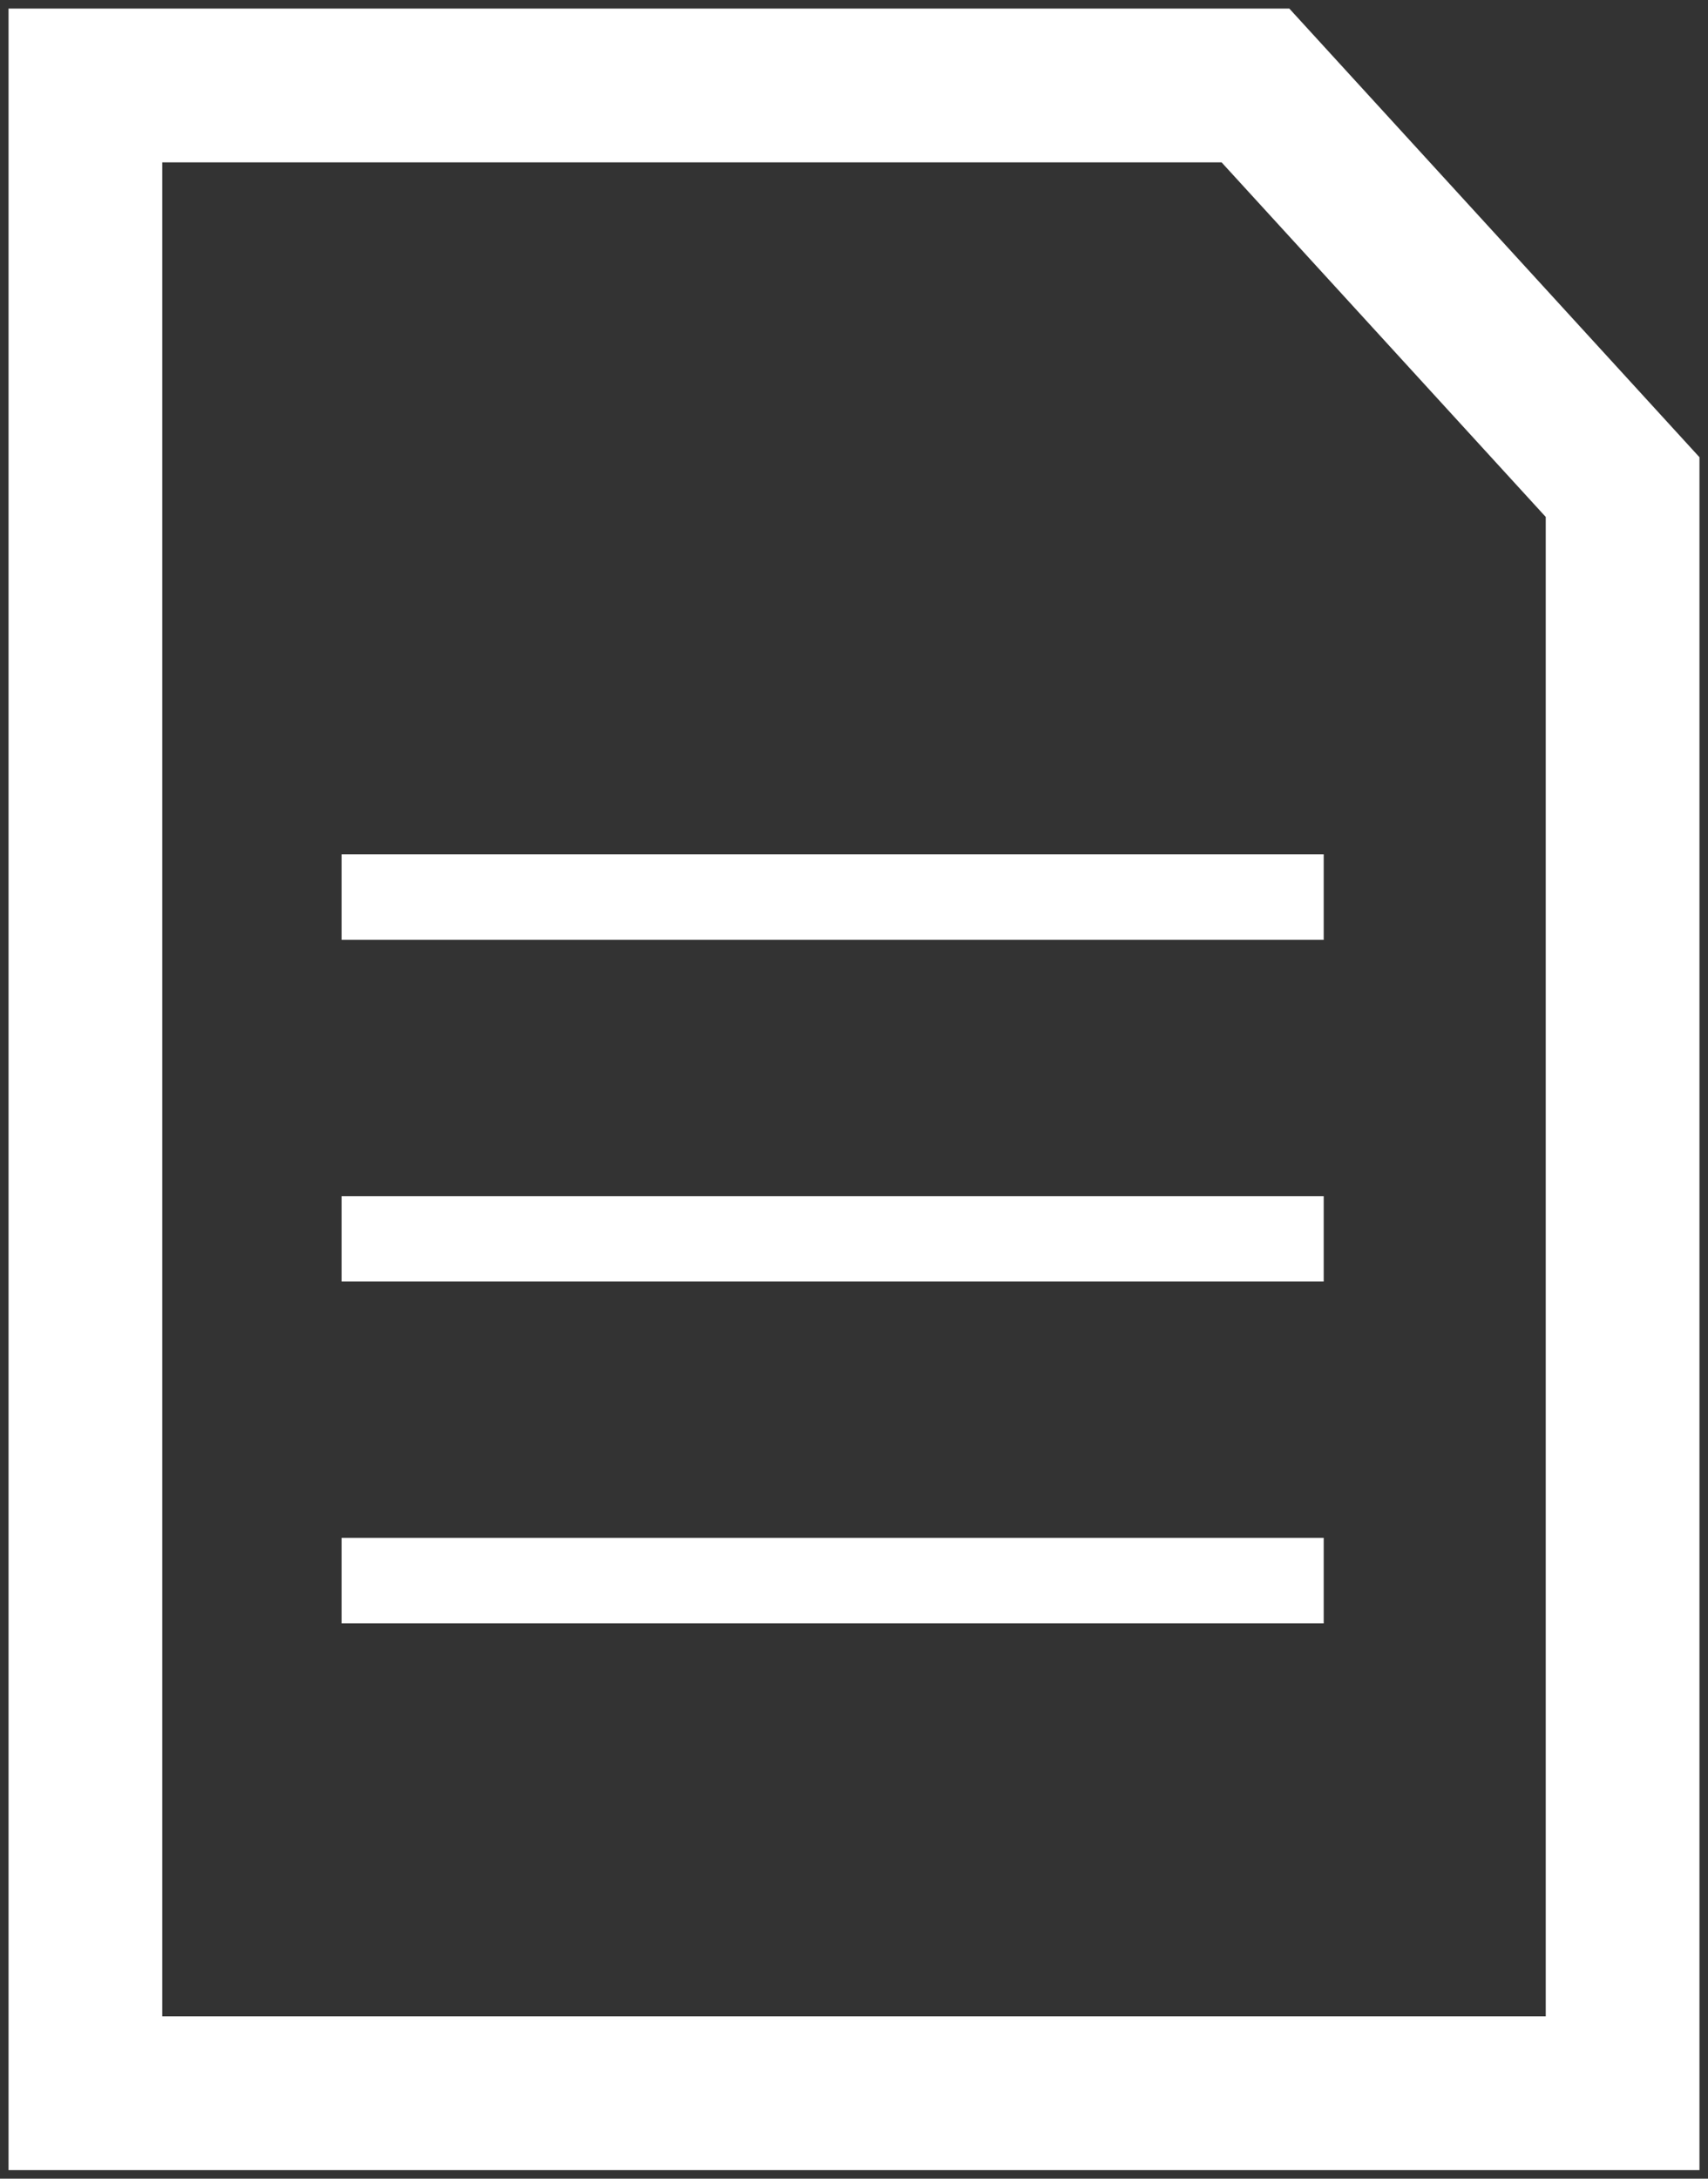
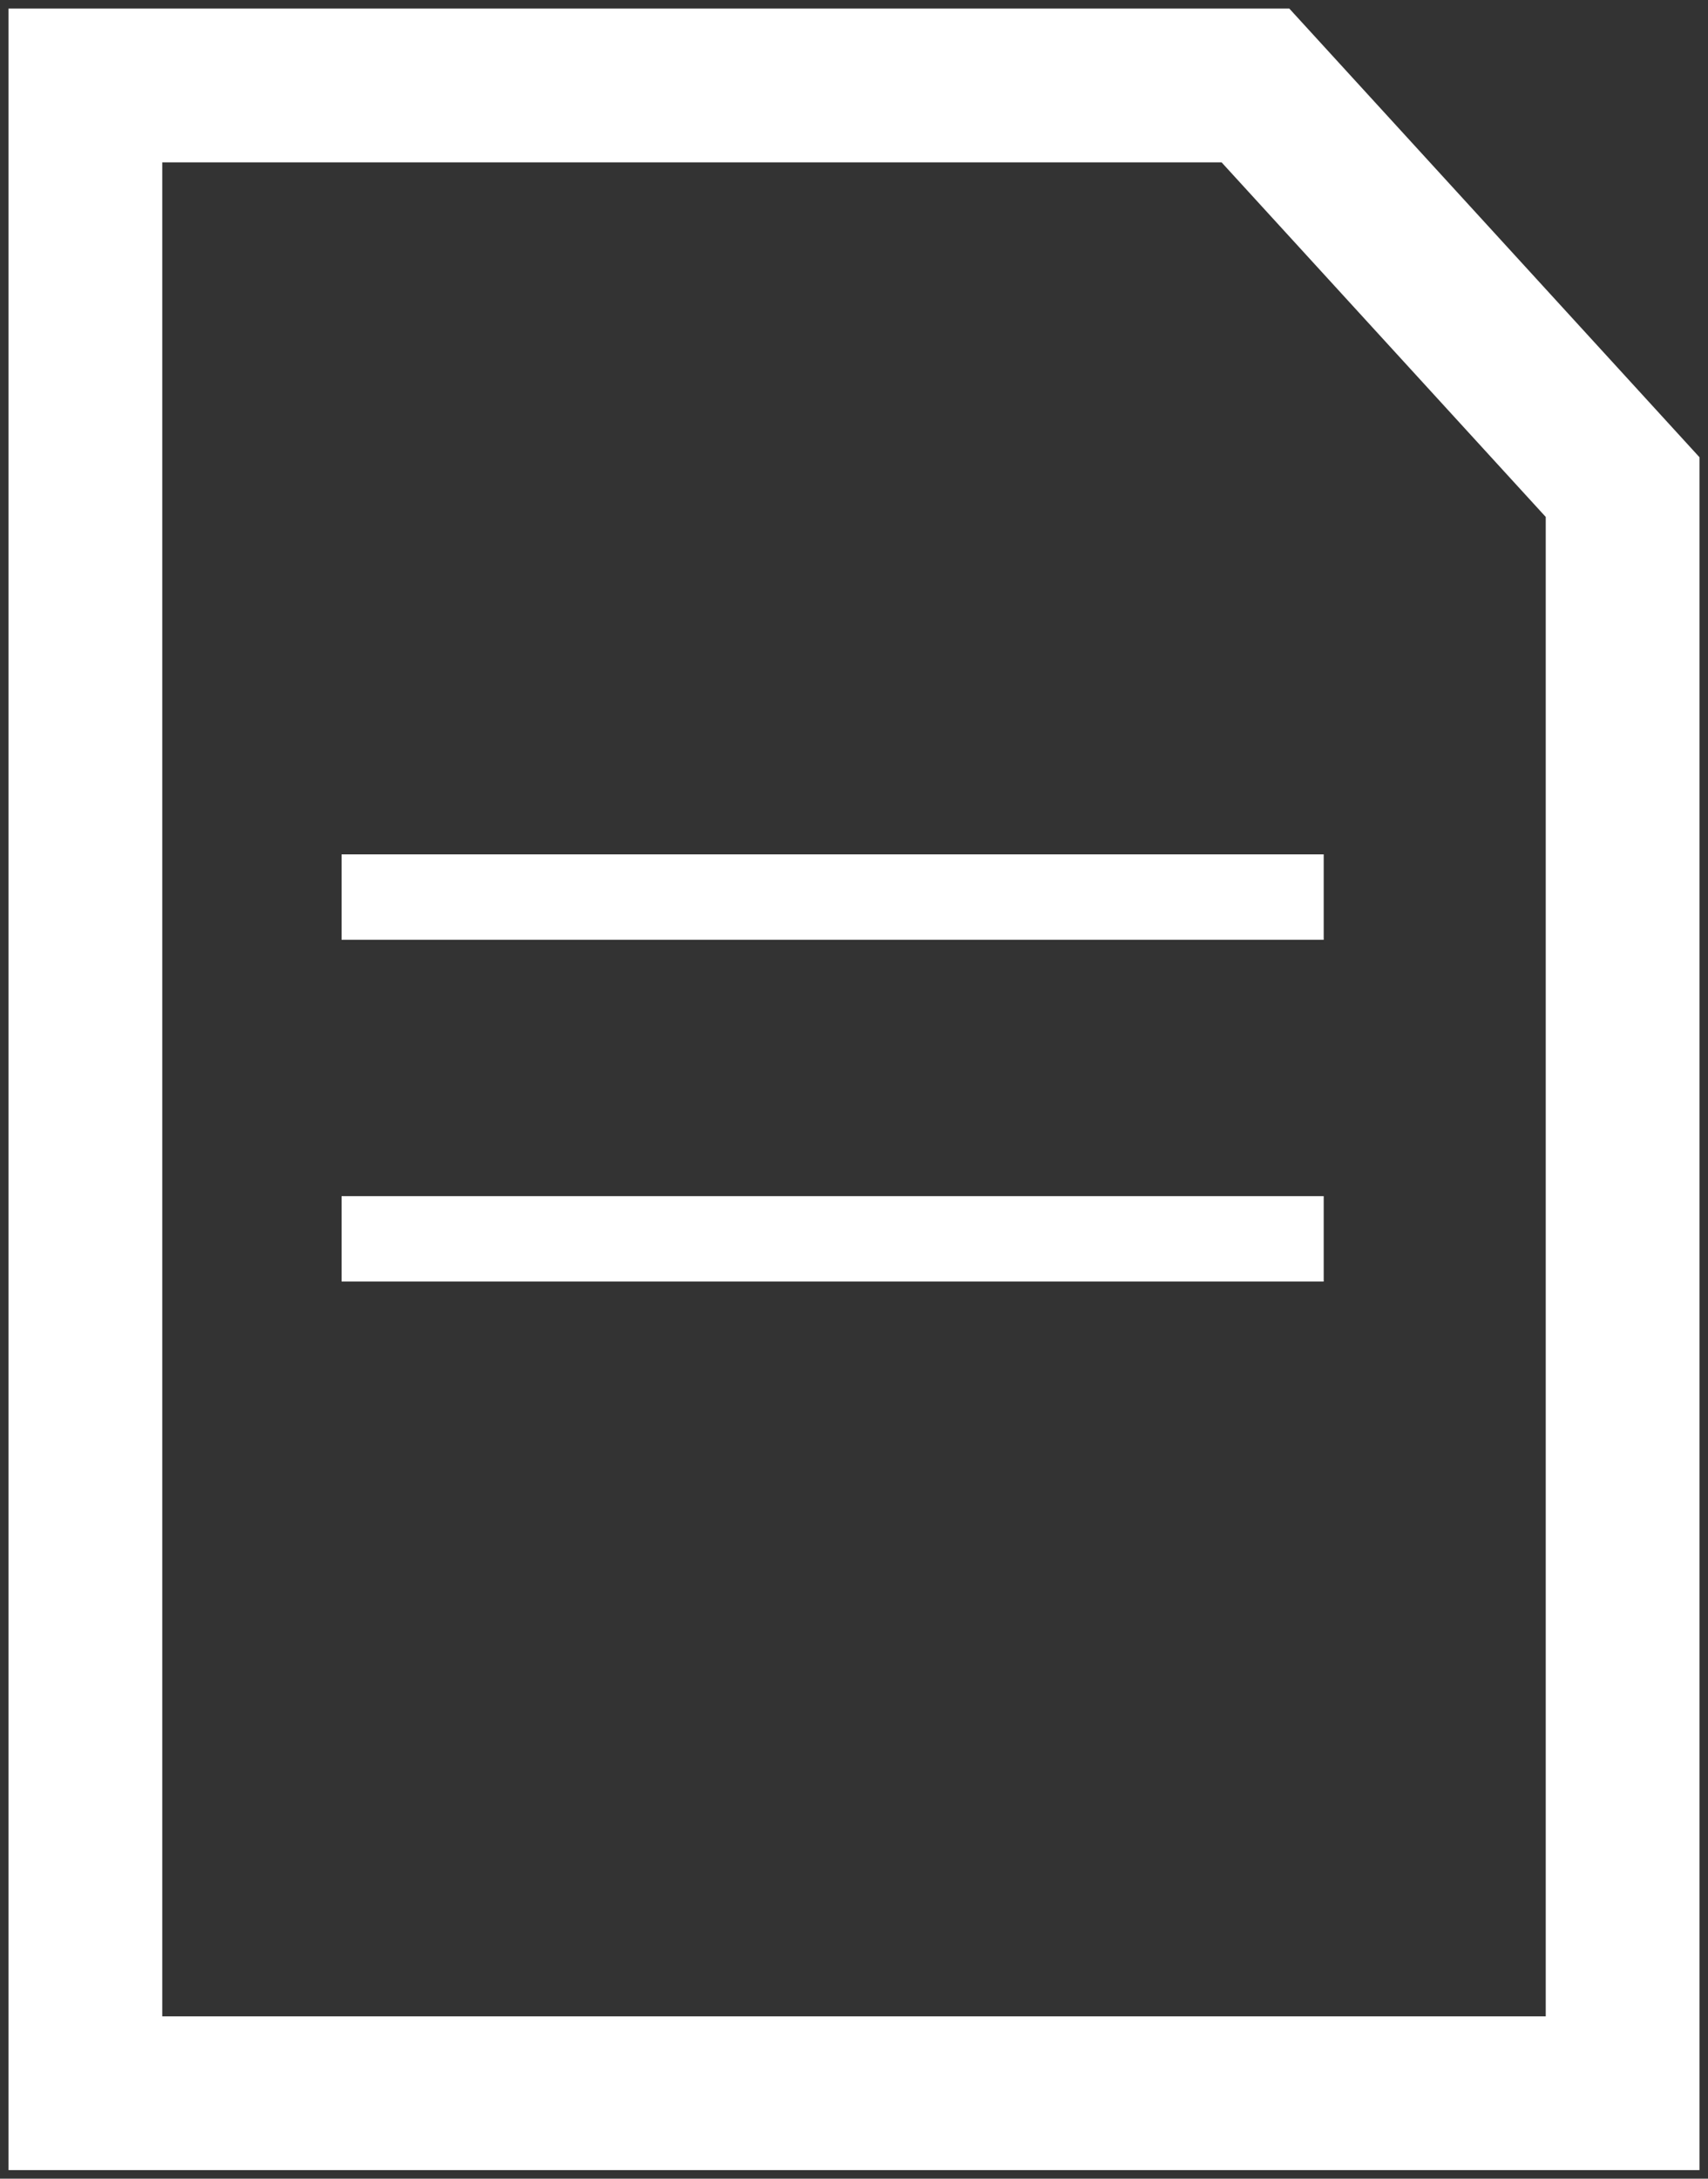
<svg xmlns="http://www.w3.org/2000/svg" width="40px" height="51px" viewBox="0 0 40 51" version="1.1">
  <rect x="0" y="0" width="40" height="51" fill="#333333" stroke="none" />
  <title>offer</title>
  <desc>Created with Sketch.</desc>
  <defs />
  <g id="Seiten" stroke="none" stroke-width="1" fill="none" fill-rule="evenodd">
    <g id="1_L_Karriere" transform="translate(-706, -1516)" fill-rule="nonzero">
      <g id="Group-6" transform="translate(688, 1508)">
        <g id="offer" transform="translate(20, 10)">
          <polygon id="Rectangle-2" stroke="#FFFFFF" stroke-width="3.6" points="0 0 27.401 0 36 9.402 36 47 0 47" />
          <rect id="Rectangle-3" fill="#FFFFFF" x="6" y="18" width="23" height="2" />
          <rect id="Rectangle-3" fill="#FFFFFF" x="6" y="26" width="23" height="2" />
-           <rect id="Rectangle-3" fill="#FFFFFF" x="6" y="34" width="23" height="2" />
        </g>
      </g>
    </g>
  </g>
</svg>